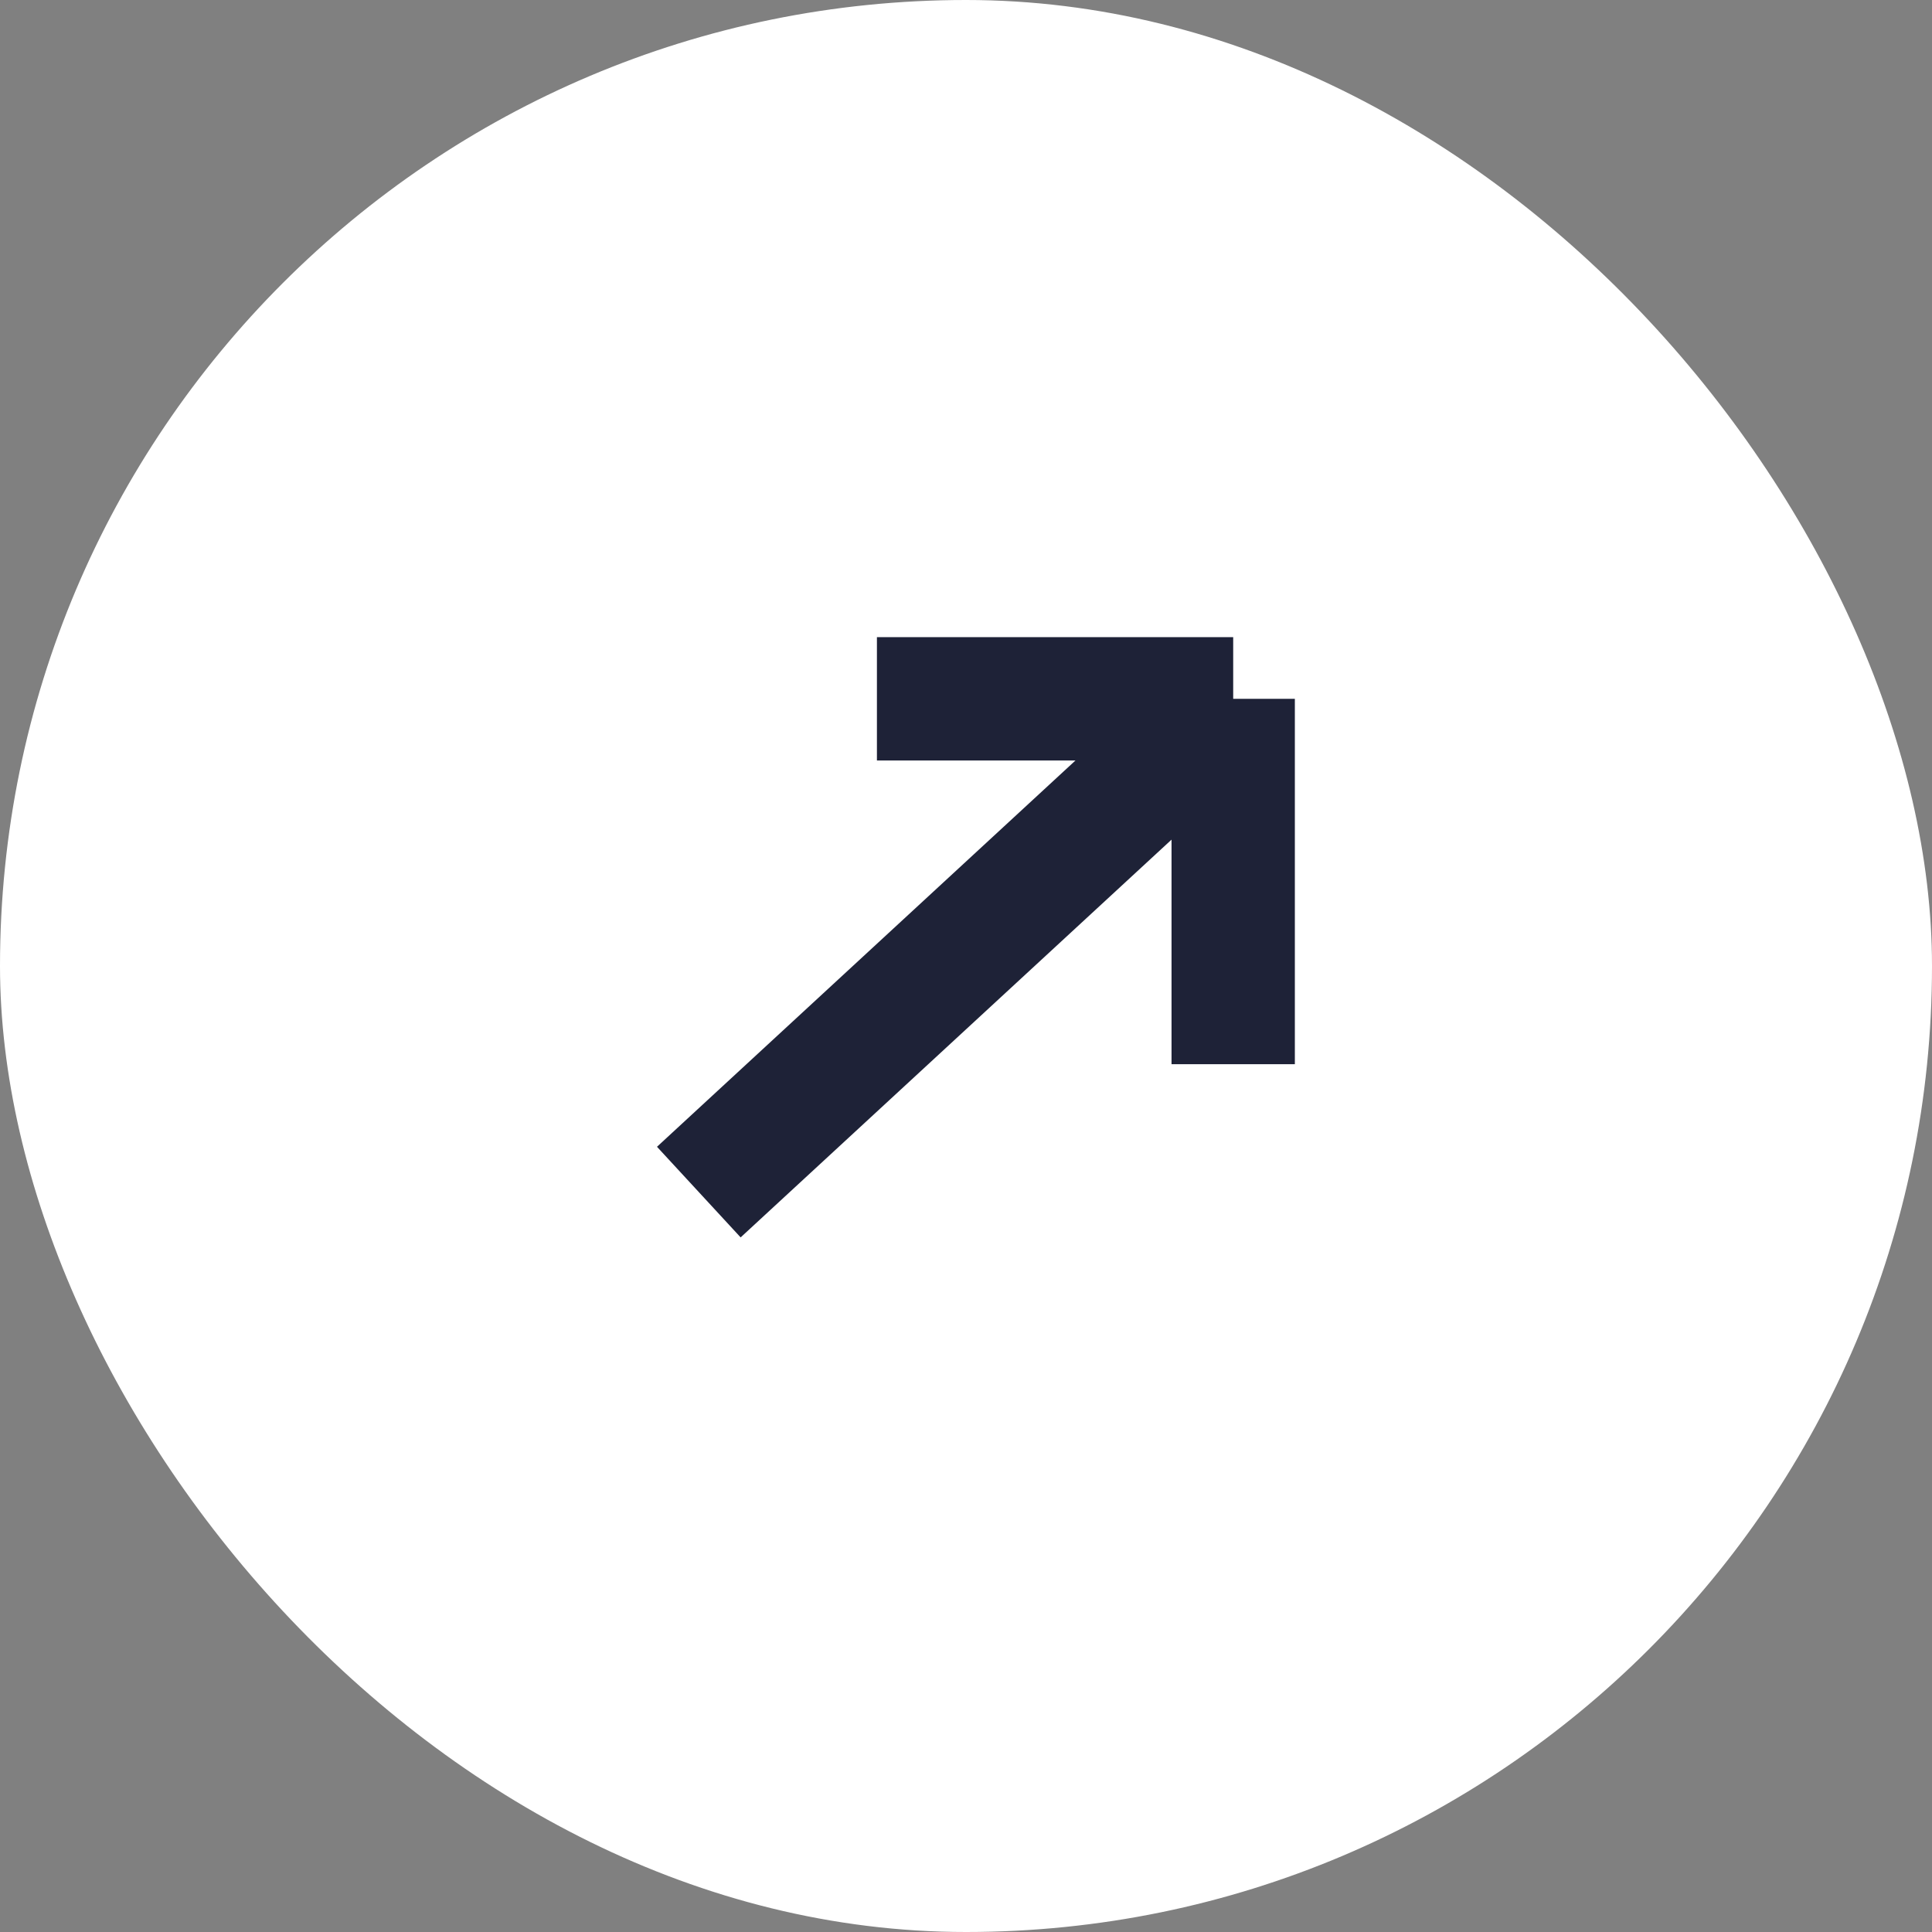
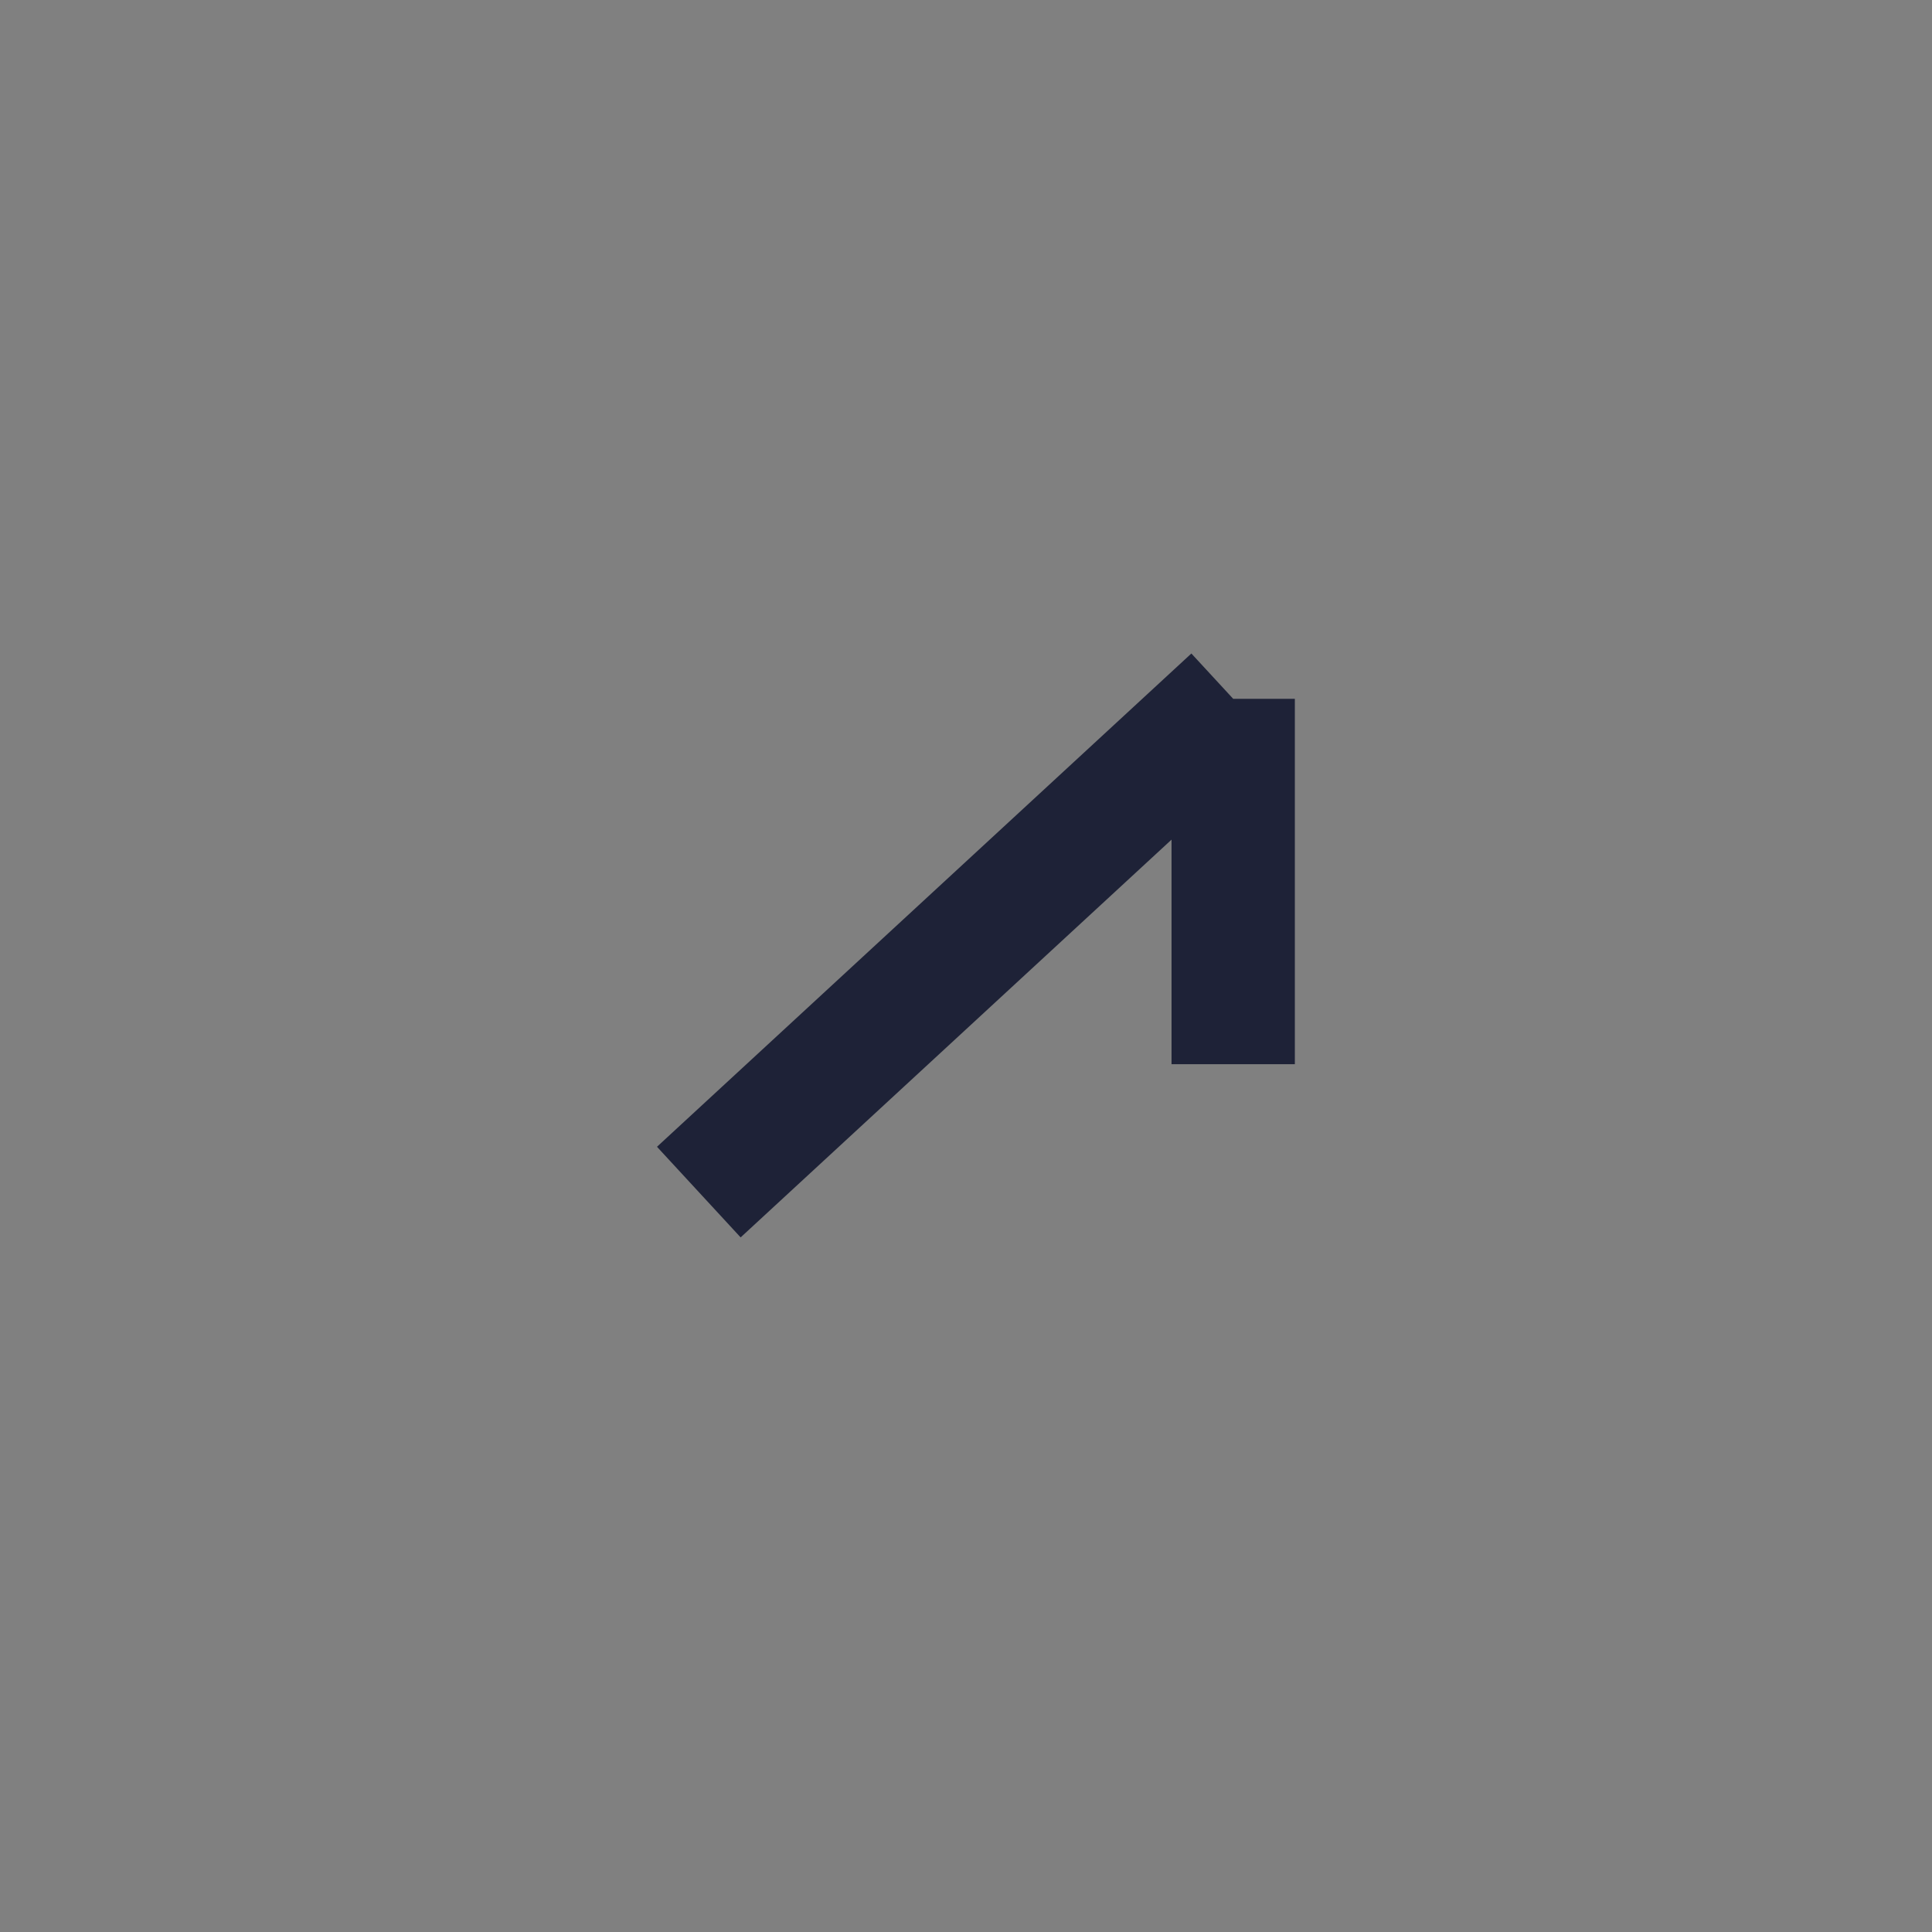
<svg xmlns="http://www.w3.org/2000/svg" width="47" height="47" viewBox="0 0 47 47" fill="none">
  <rect x="0" y="0" width="47" height="47" fill="#808080" stroke="none" />
-   <rect width="47" height="47" rx="23.5" fill="white" />
-   <path d="M17 29L30 17M30 17H21.333M30 17V25.889" stroke="#1E2237" stroke-width="3" />
+   <path d="M17 29L30 17M30 17M30 17V25.889" stroke="#1E2237" stroke-width="3" />
</svg>